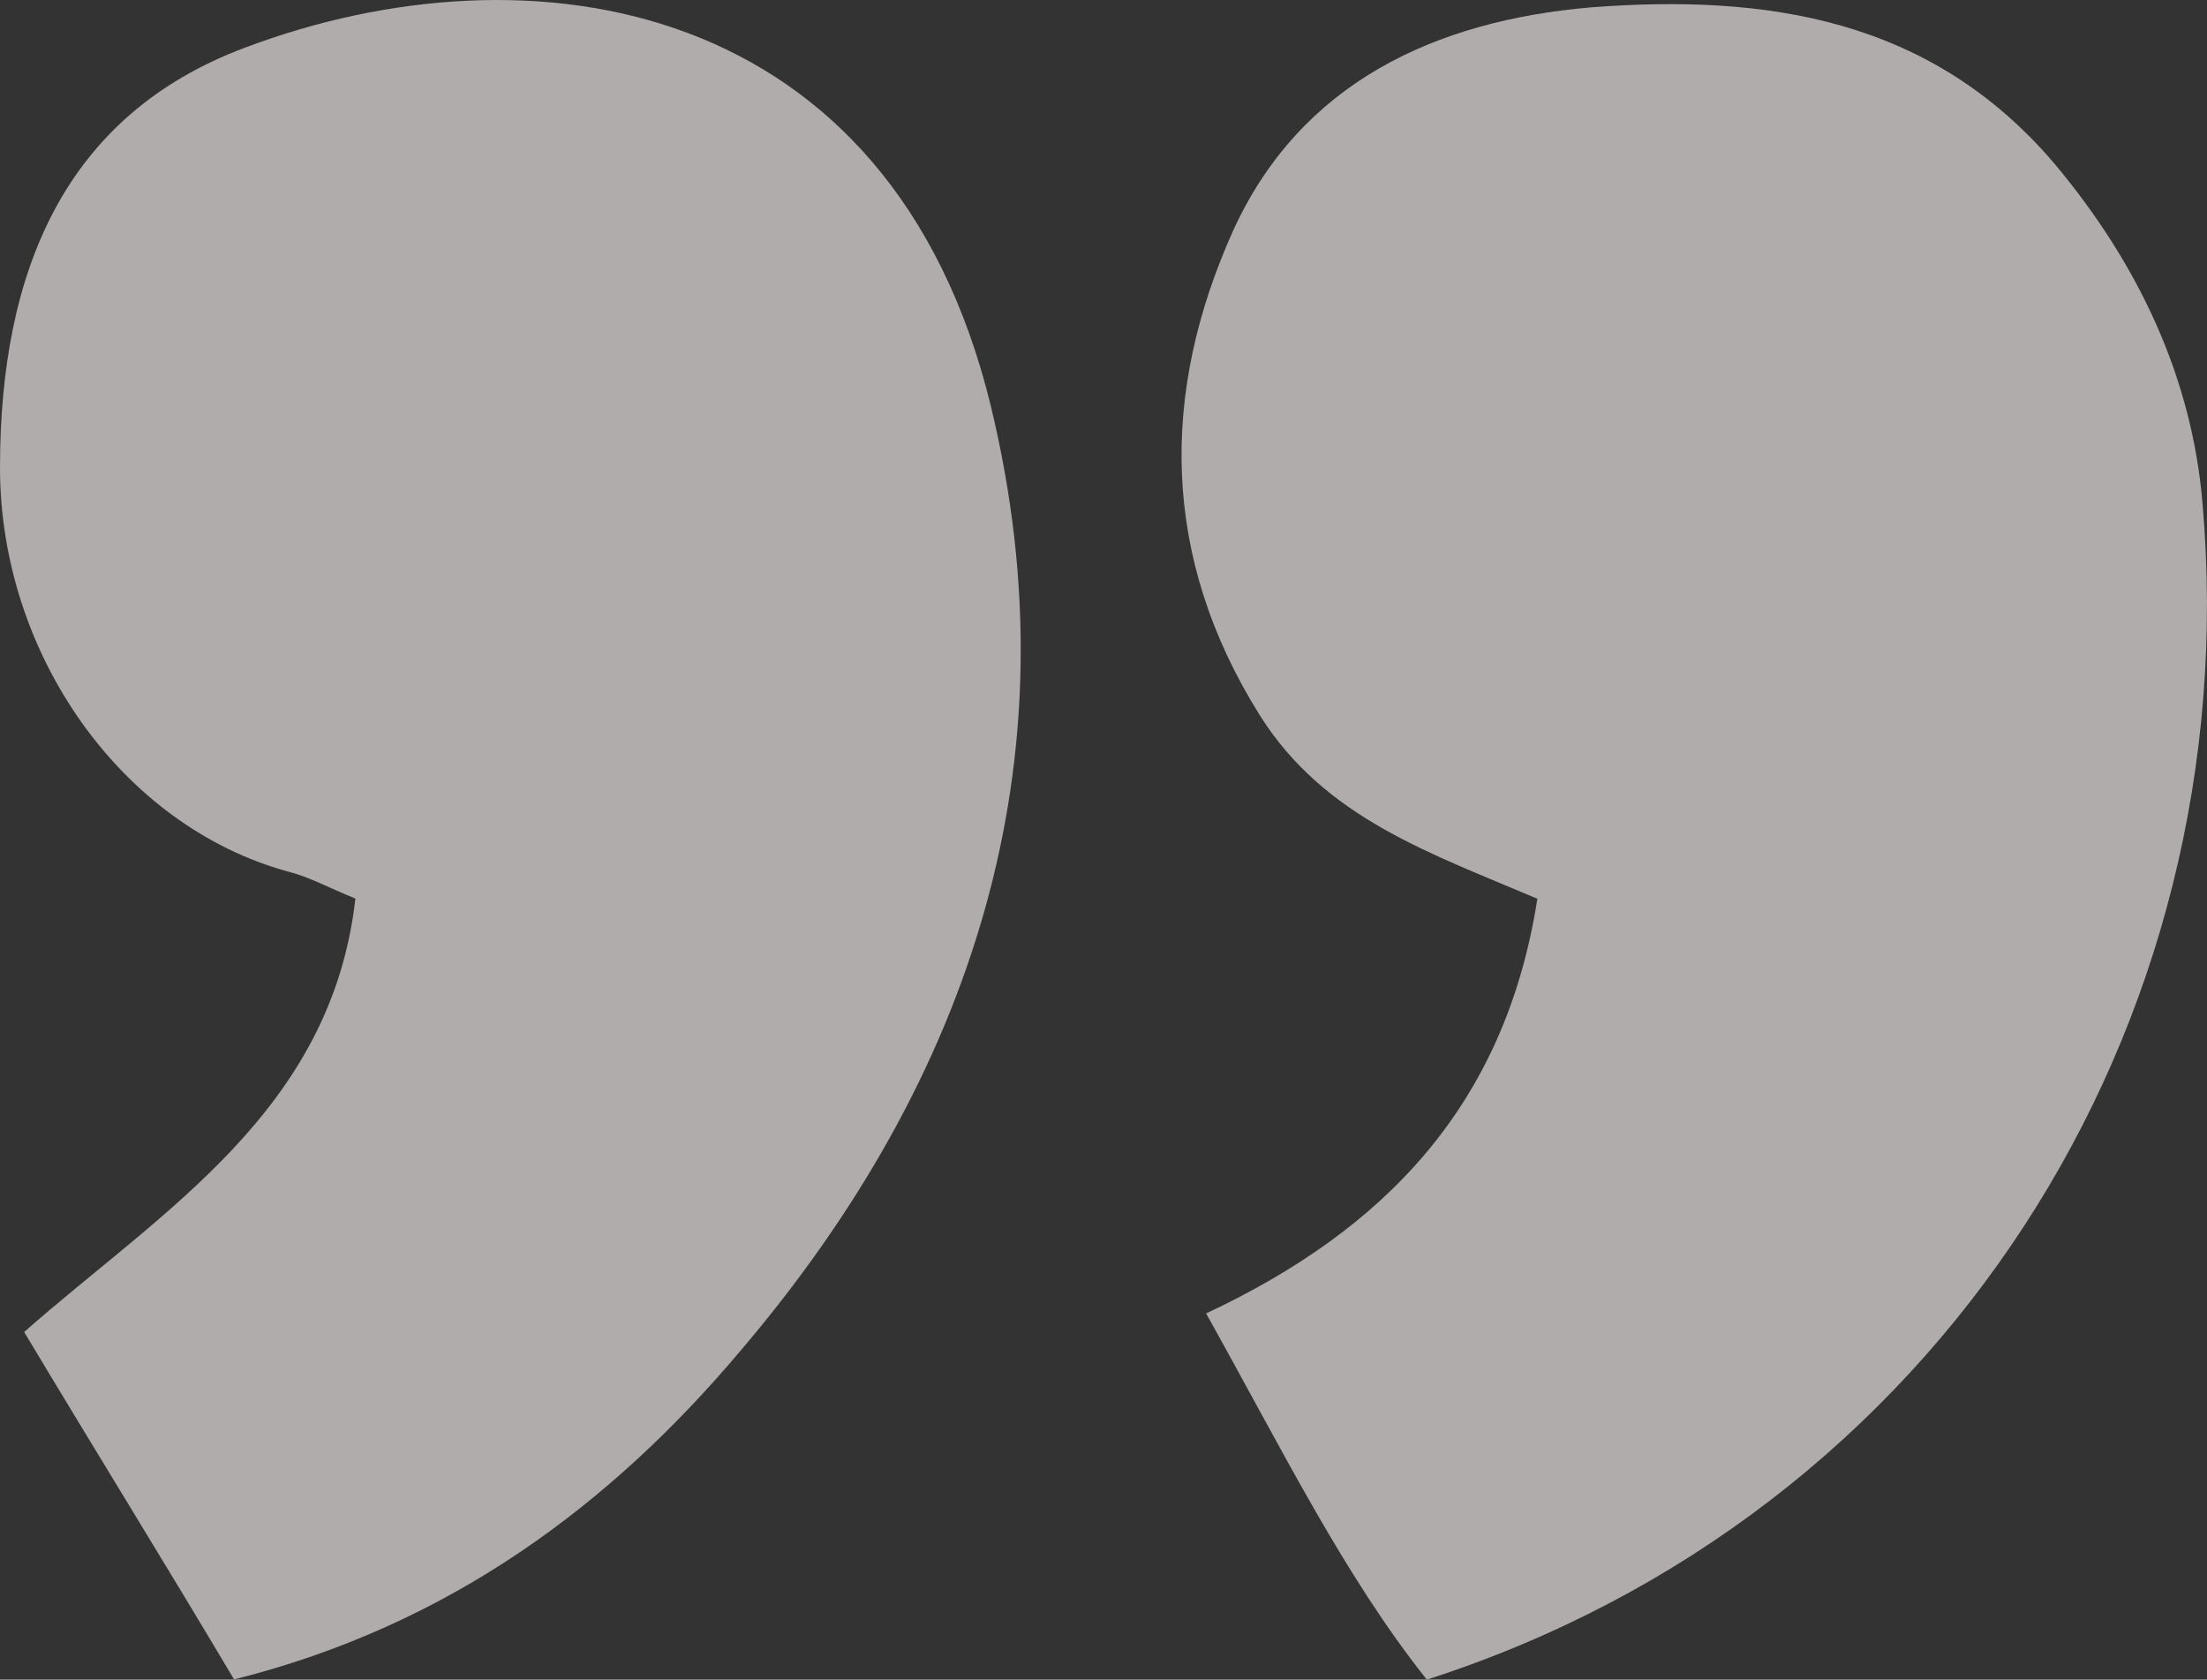
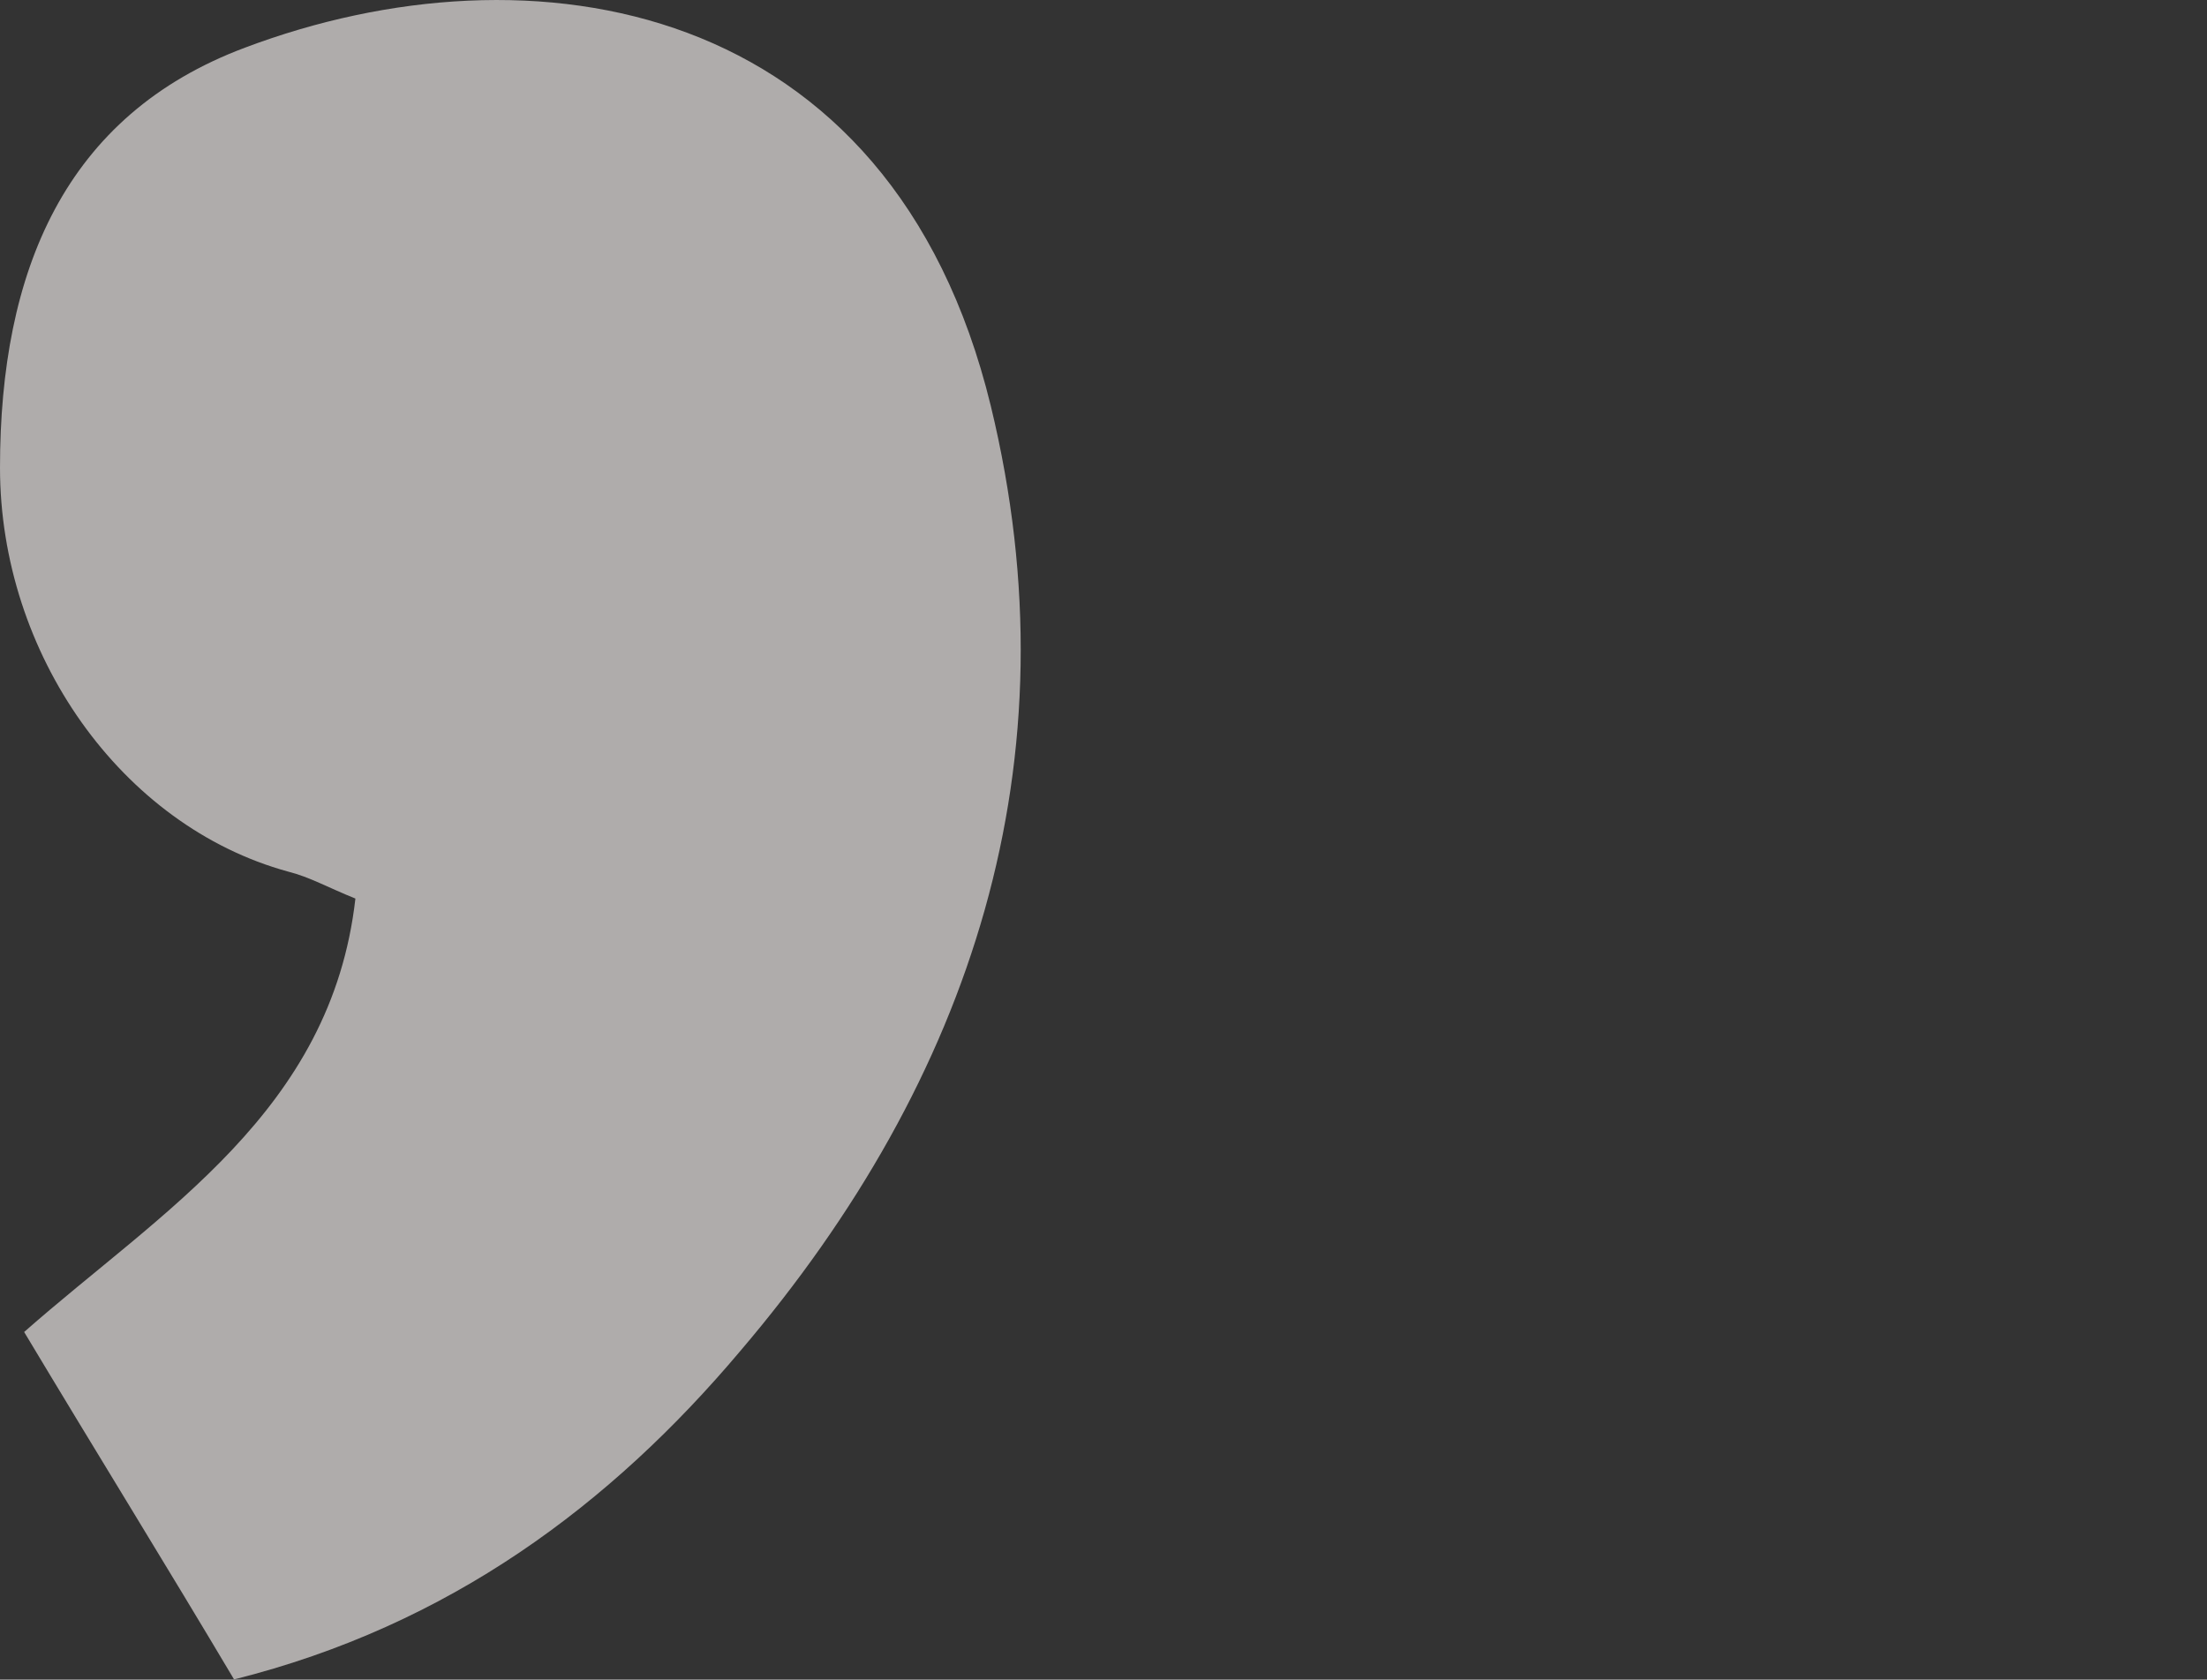
<svg xmlns="http://www.w3.org/2000/svg" version="1.1" id="Layer_1" x="0px" y="0px" viewBox="0 0 1024 779.3" style="enable-background:new 0 0 1024 779.3;" xml:space="preserve">
  <rect x="0" y="0" width="1024" height="779.3" fill="#333333" stroke="none" />
  <style type="text/css">
	.st0{opacity:0.65;}
	.st1{fill:#F1ECEB;}
</style>
  <title />
  <g id="icomoon-ignore">
</g>
  <g class="st0">
    <path class="st1" d="M113.7,22.1L113.7,22.1C30,53.4,0,125.8,0,217c0,86.2,56.2,166.2,133.7,187.4c10,2.5,18.7,7.5,31.2,12.5   C153.7,515.6,75,561.8,11.2,618c33.7,56.2,66.2,108.7,97.4,161.2c99.9-25,174.9-81.2,234.9-152.4   C451,500.6,499.7,353.2,459.7,188.3C413.5-1.6,246.1-27.8,113.7,22.1z" />
-     <path class="st1" d="M1021.9,233.3L1021.9,233.3c-5-58.7-30-111.2-68.7-157.4C895.7,8.4,819.5-2.8,738.3,3.4   c-72.5,6.2-134.9,35-166.2,103.7c-33.7,75-33.7,151.2,12.5,224.9c30,47.5,78.7,63.7,128.7,85c-15,96.2-71.2,153.7-153.7,192.4   c35,62.5,63.7,121.2,102.4,169.9C899.5,703,1043.2,476.9,1021.9,233.3z" />
  </g>
</svg>